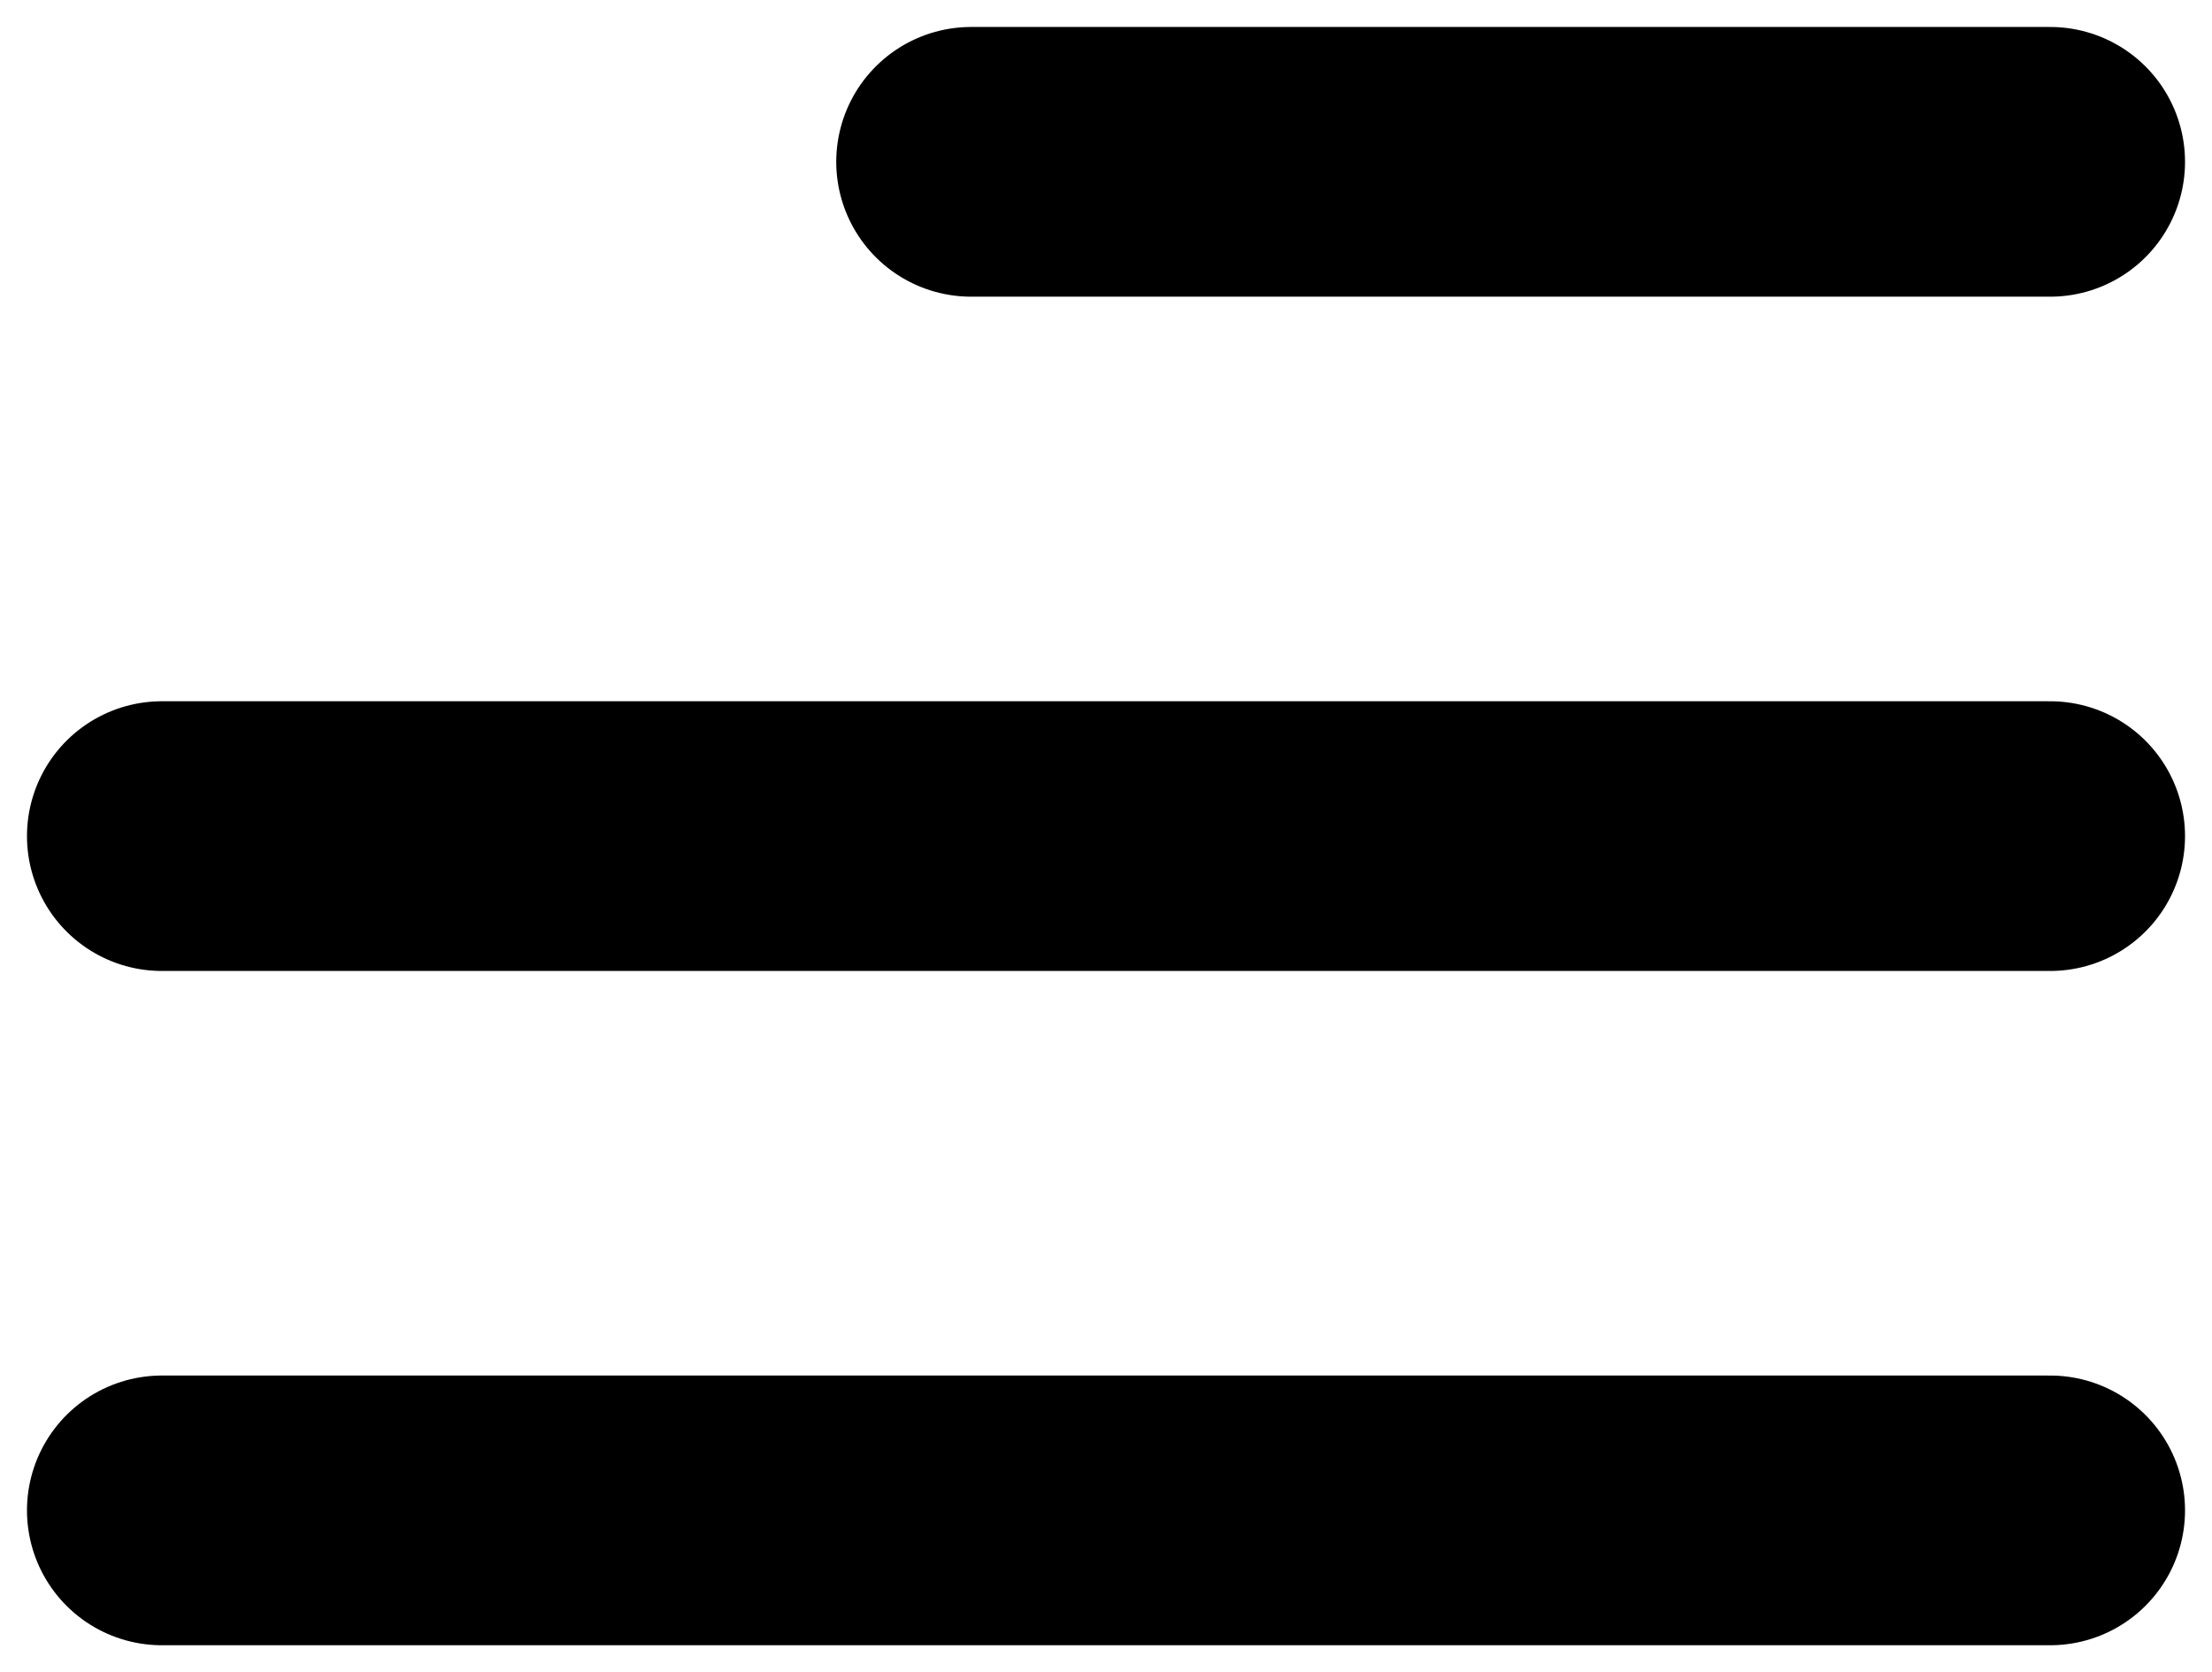
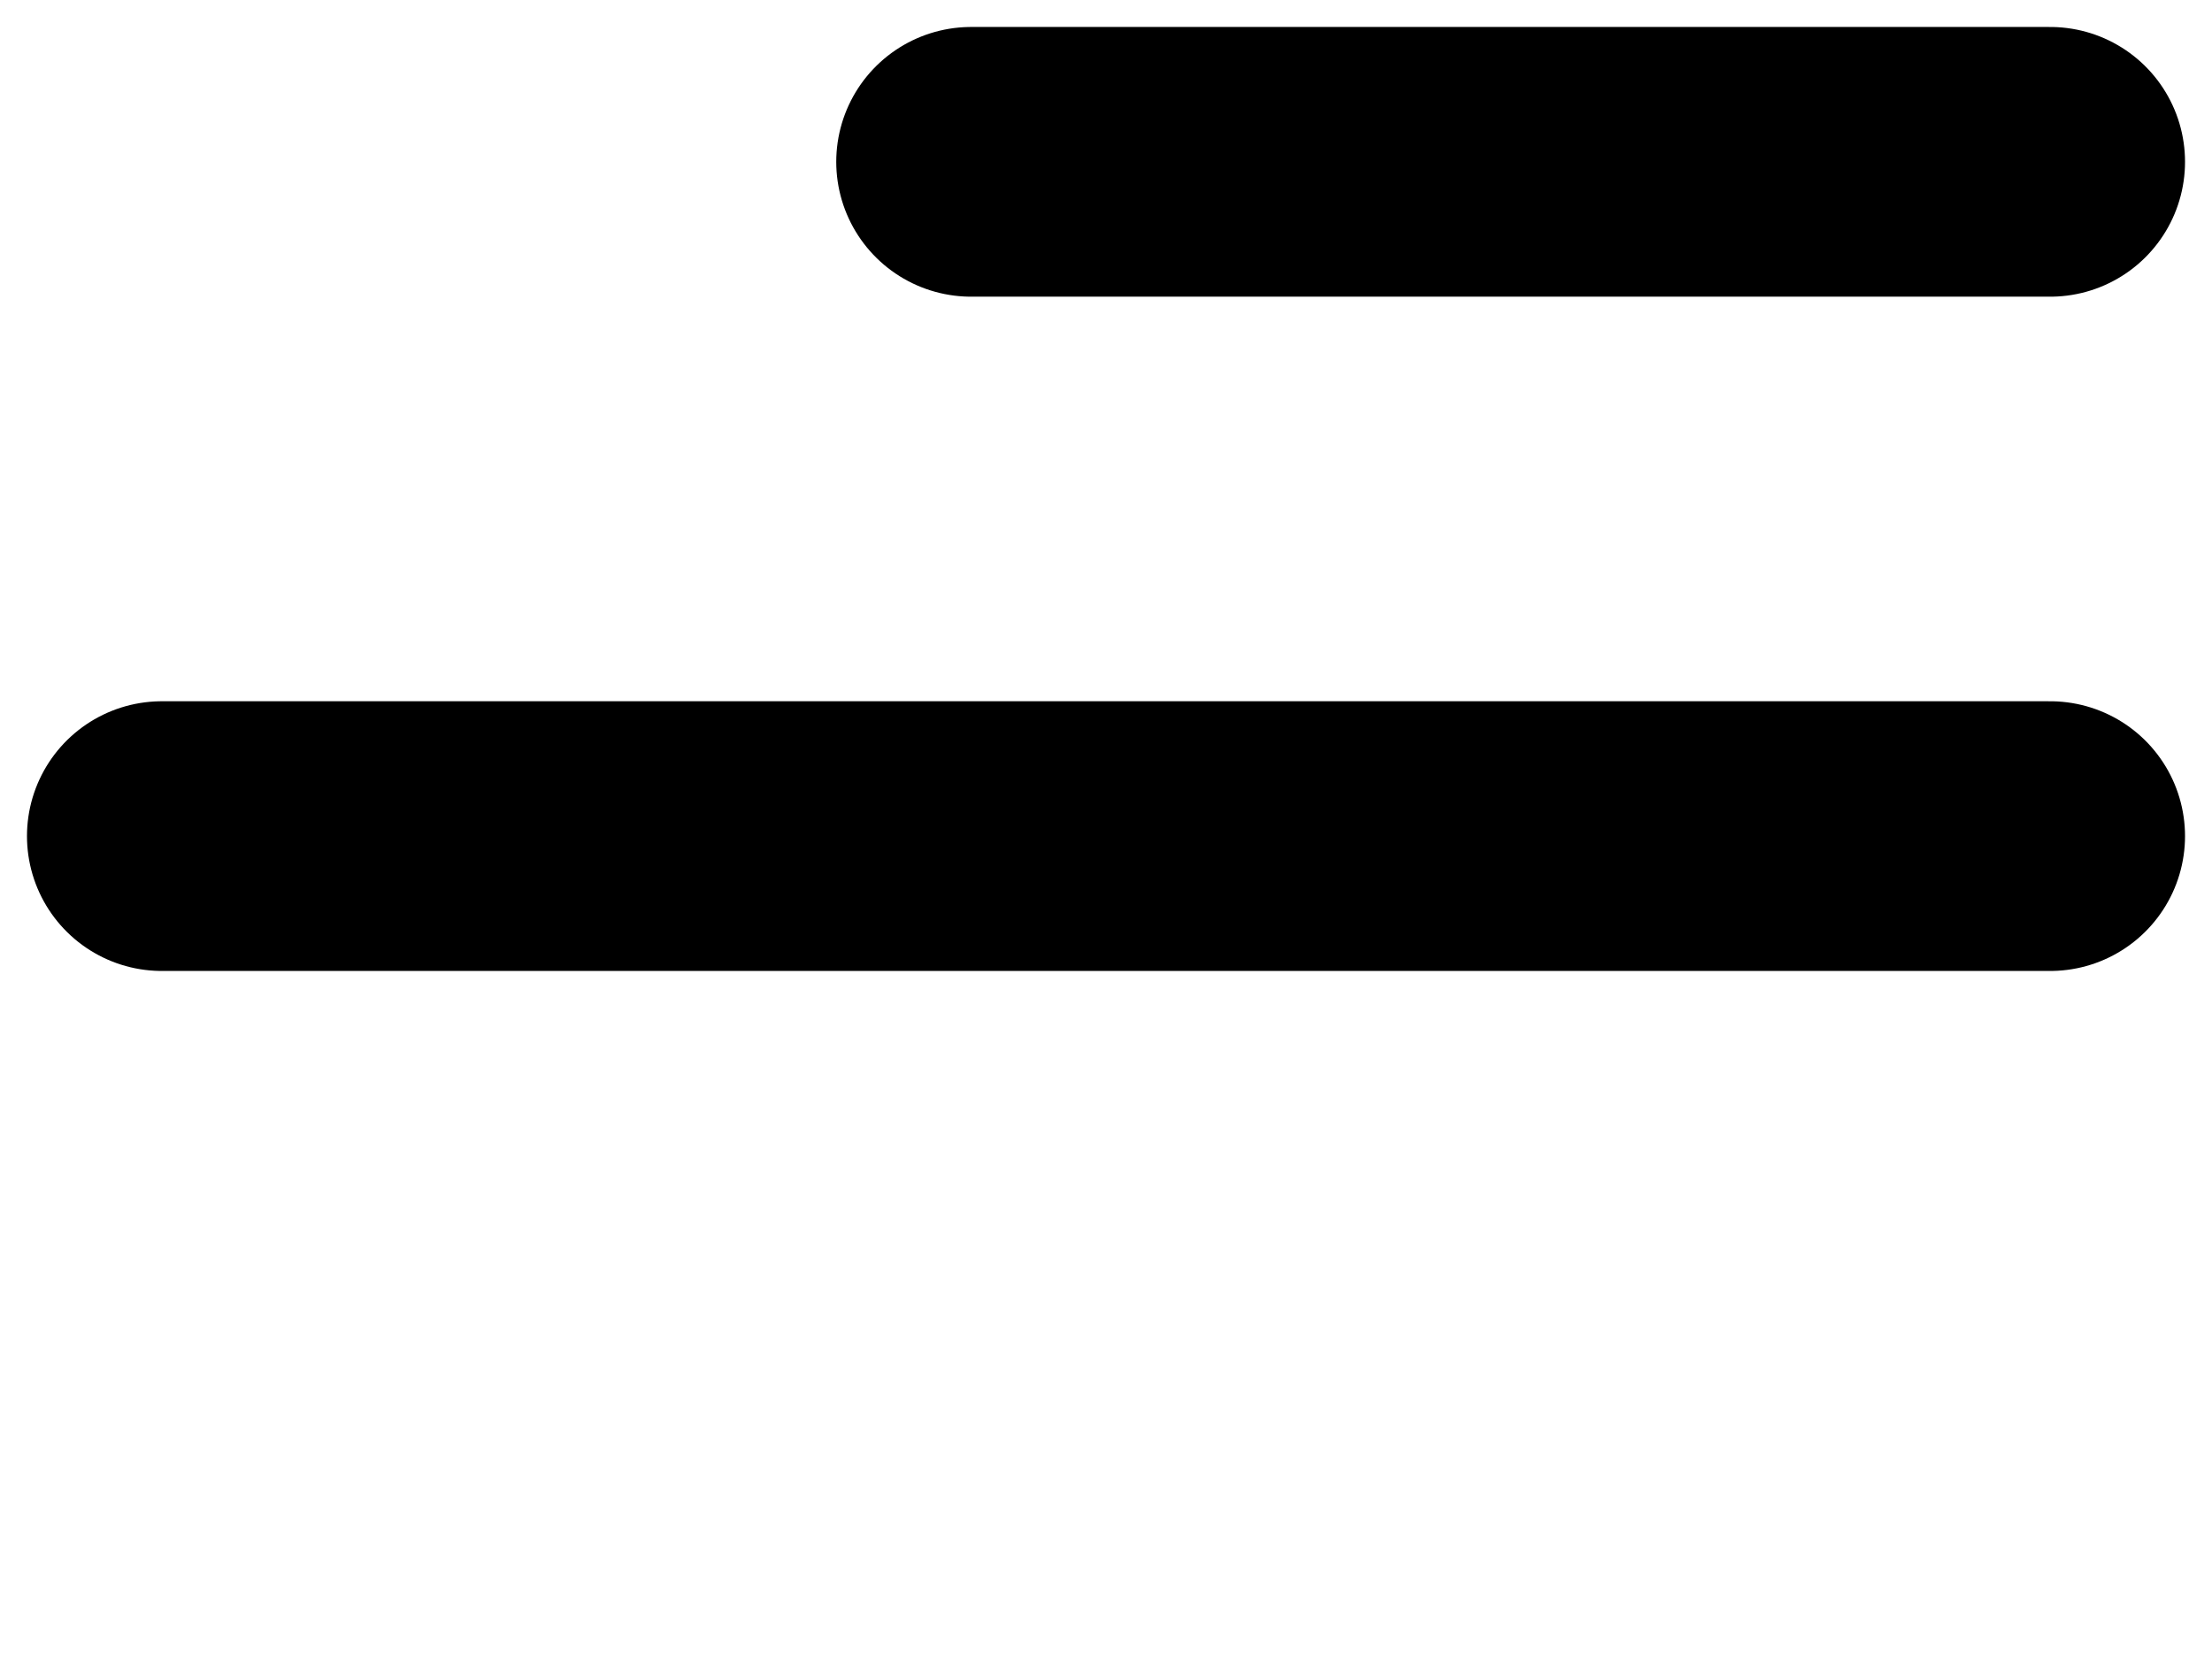
<svg xmlns="http://www.w3.org/2000/svg" width="41" height="31" viewBox="0 0 41 31" fill="none">
-   <path d="M38 28H3M38 15.5H3M38 3H18" stroke="black" stroke-width="5" stroke-linecap="round" stroke-linejoin="round" />
+   <path d="M38 28M38 15.5H3M38 3H18" stroke="black" stroke-width="5" stroke-linecap="round" stroke-linejoin="round" />
</svg>